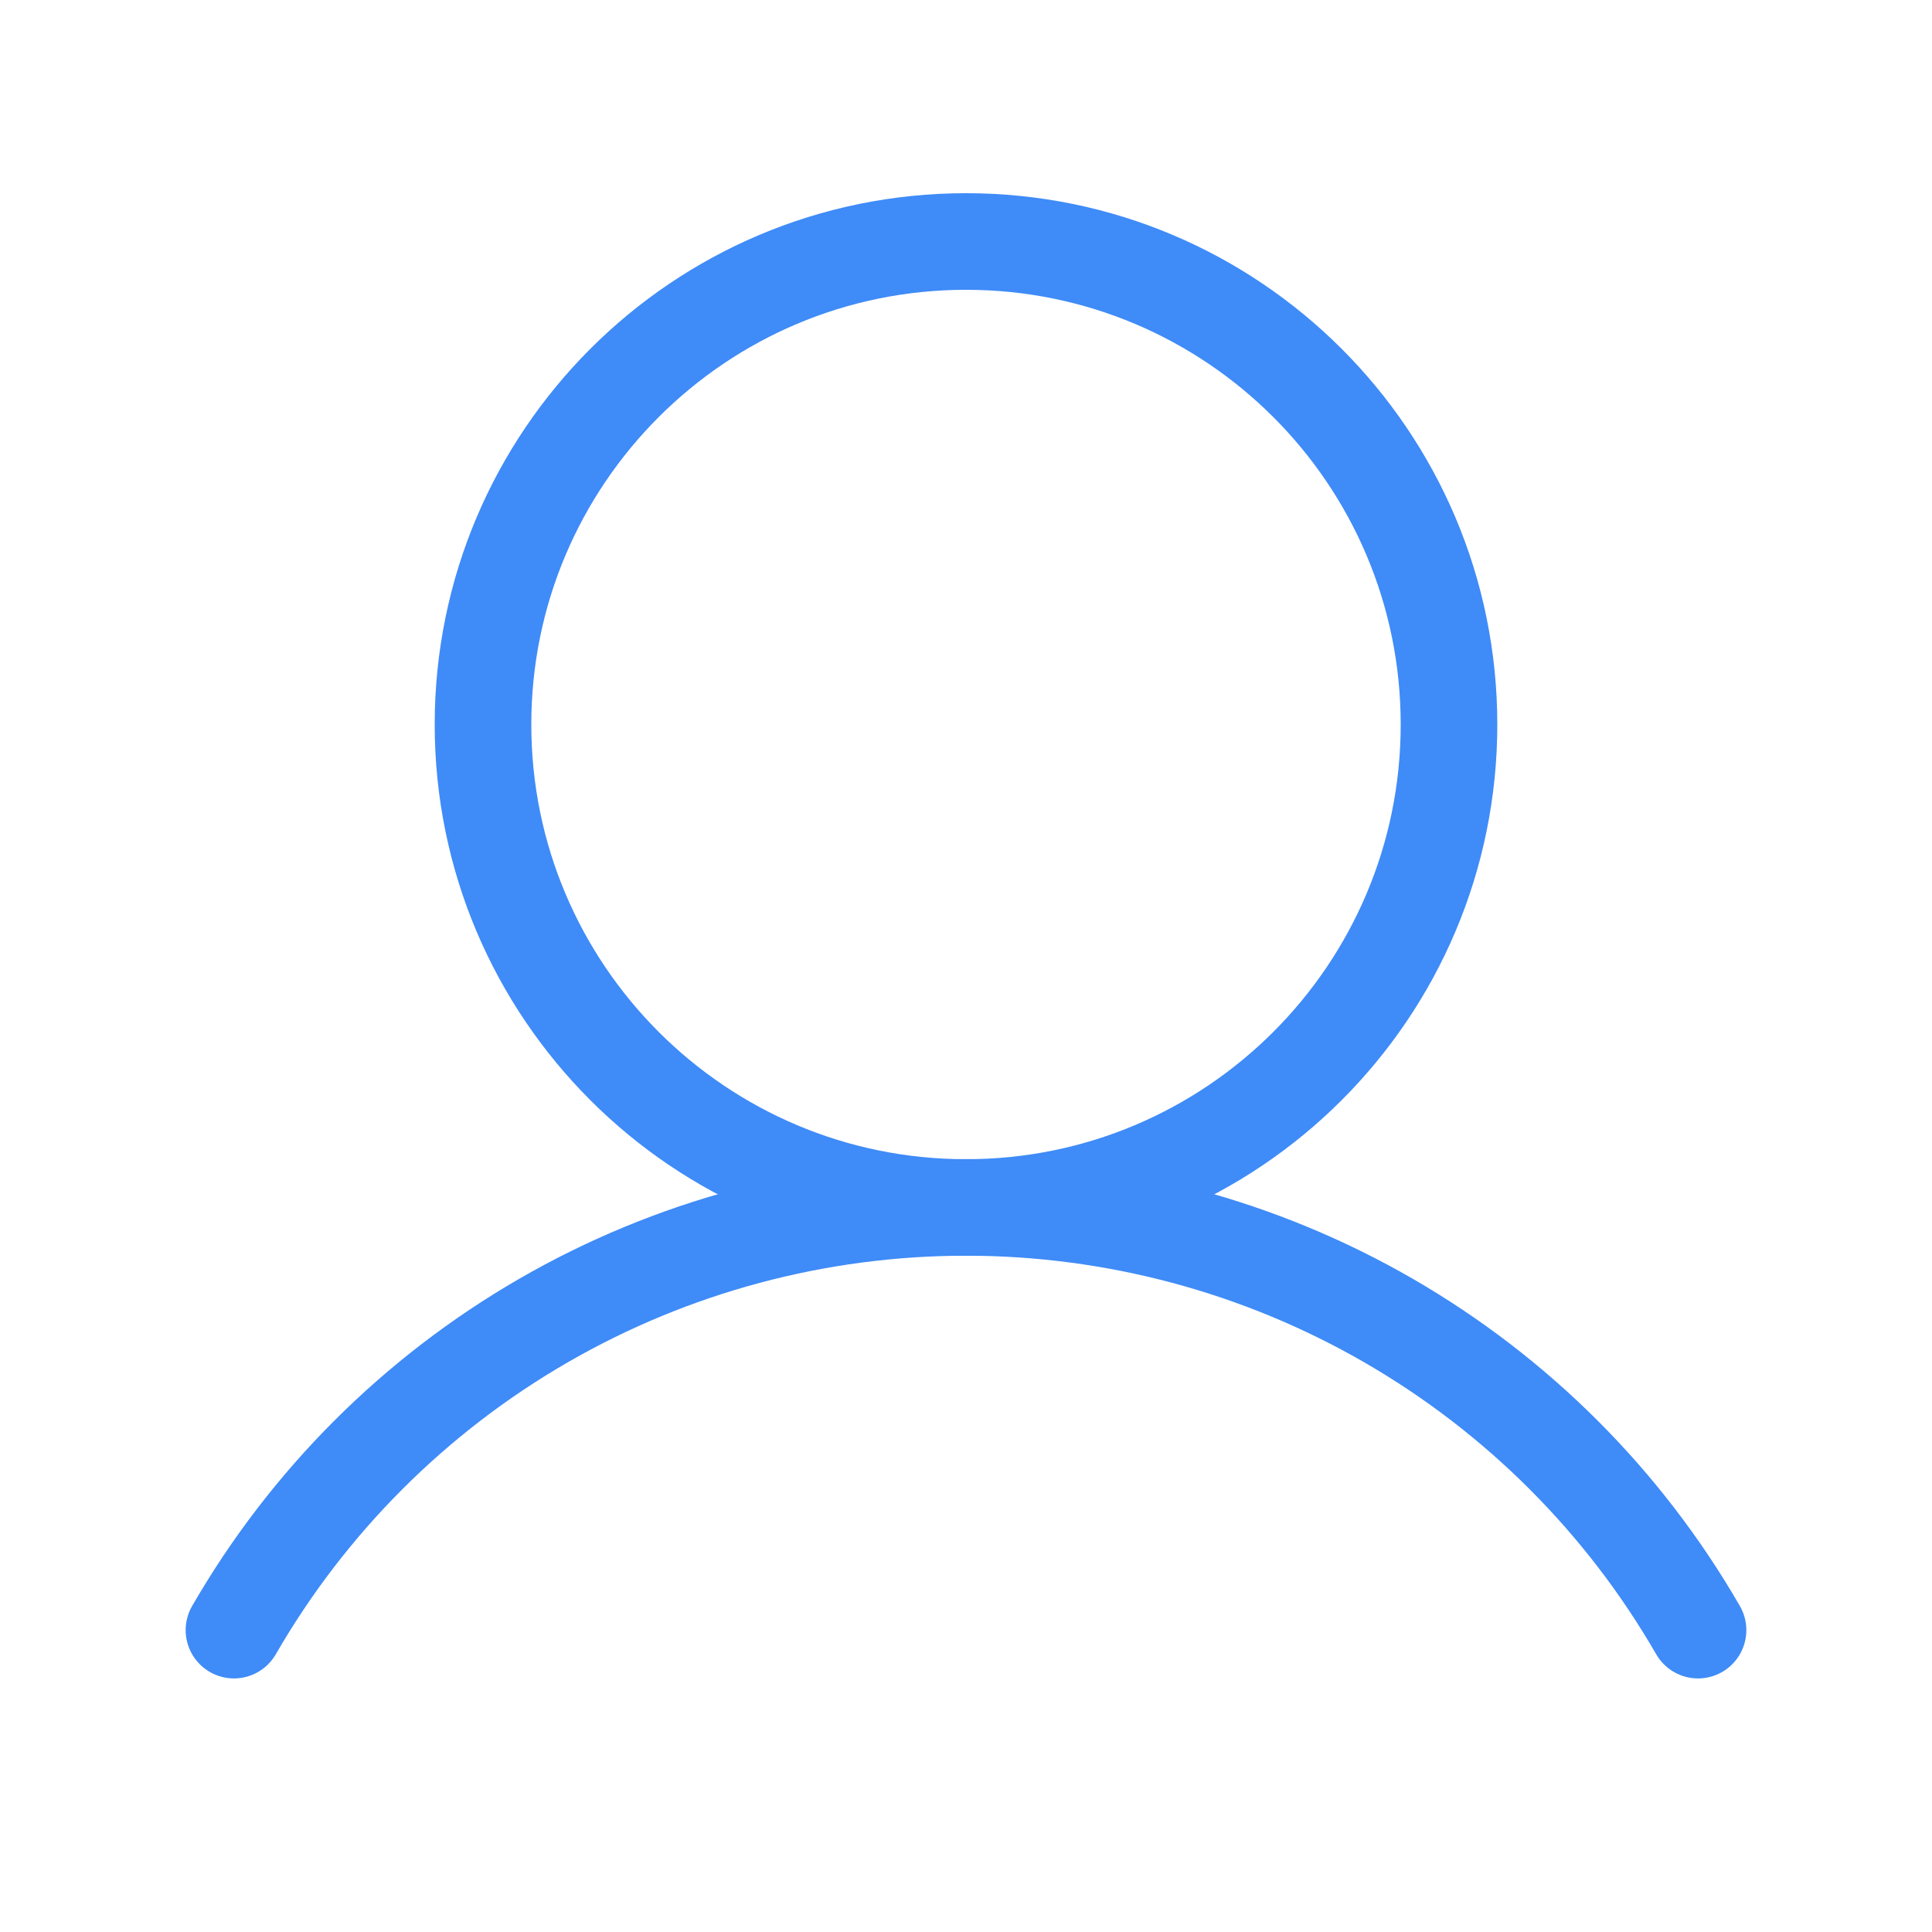
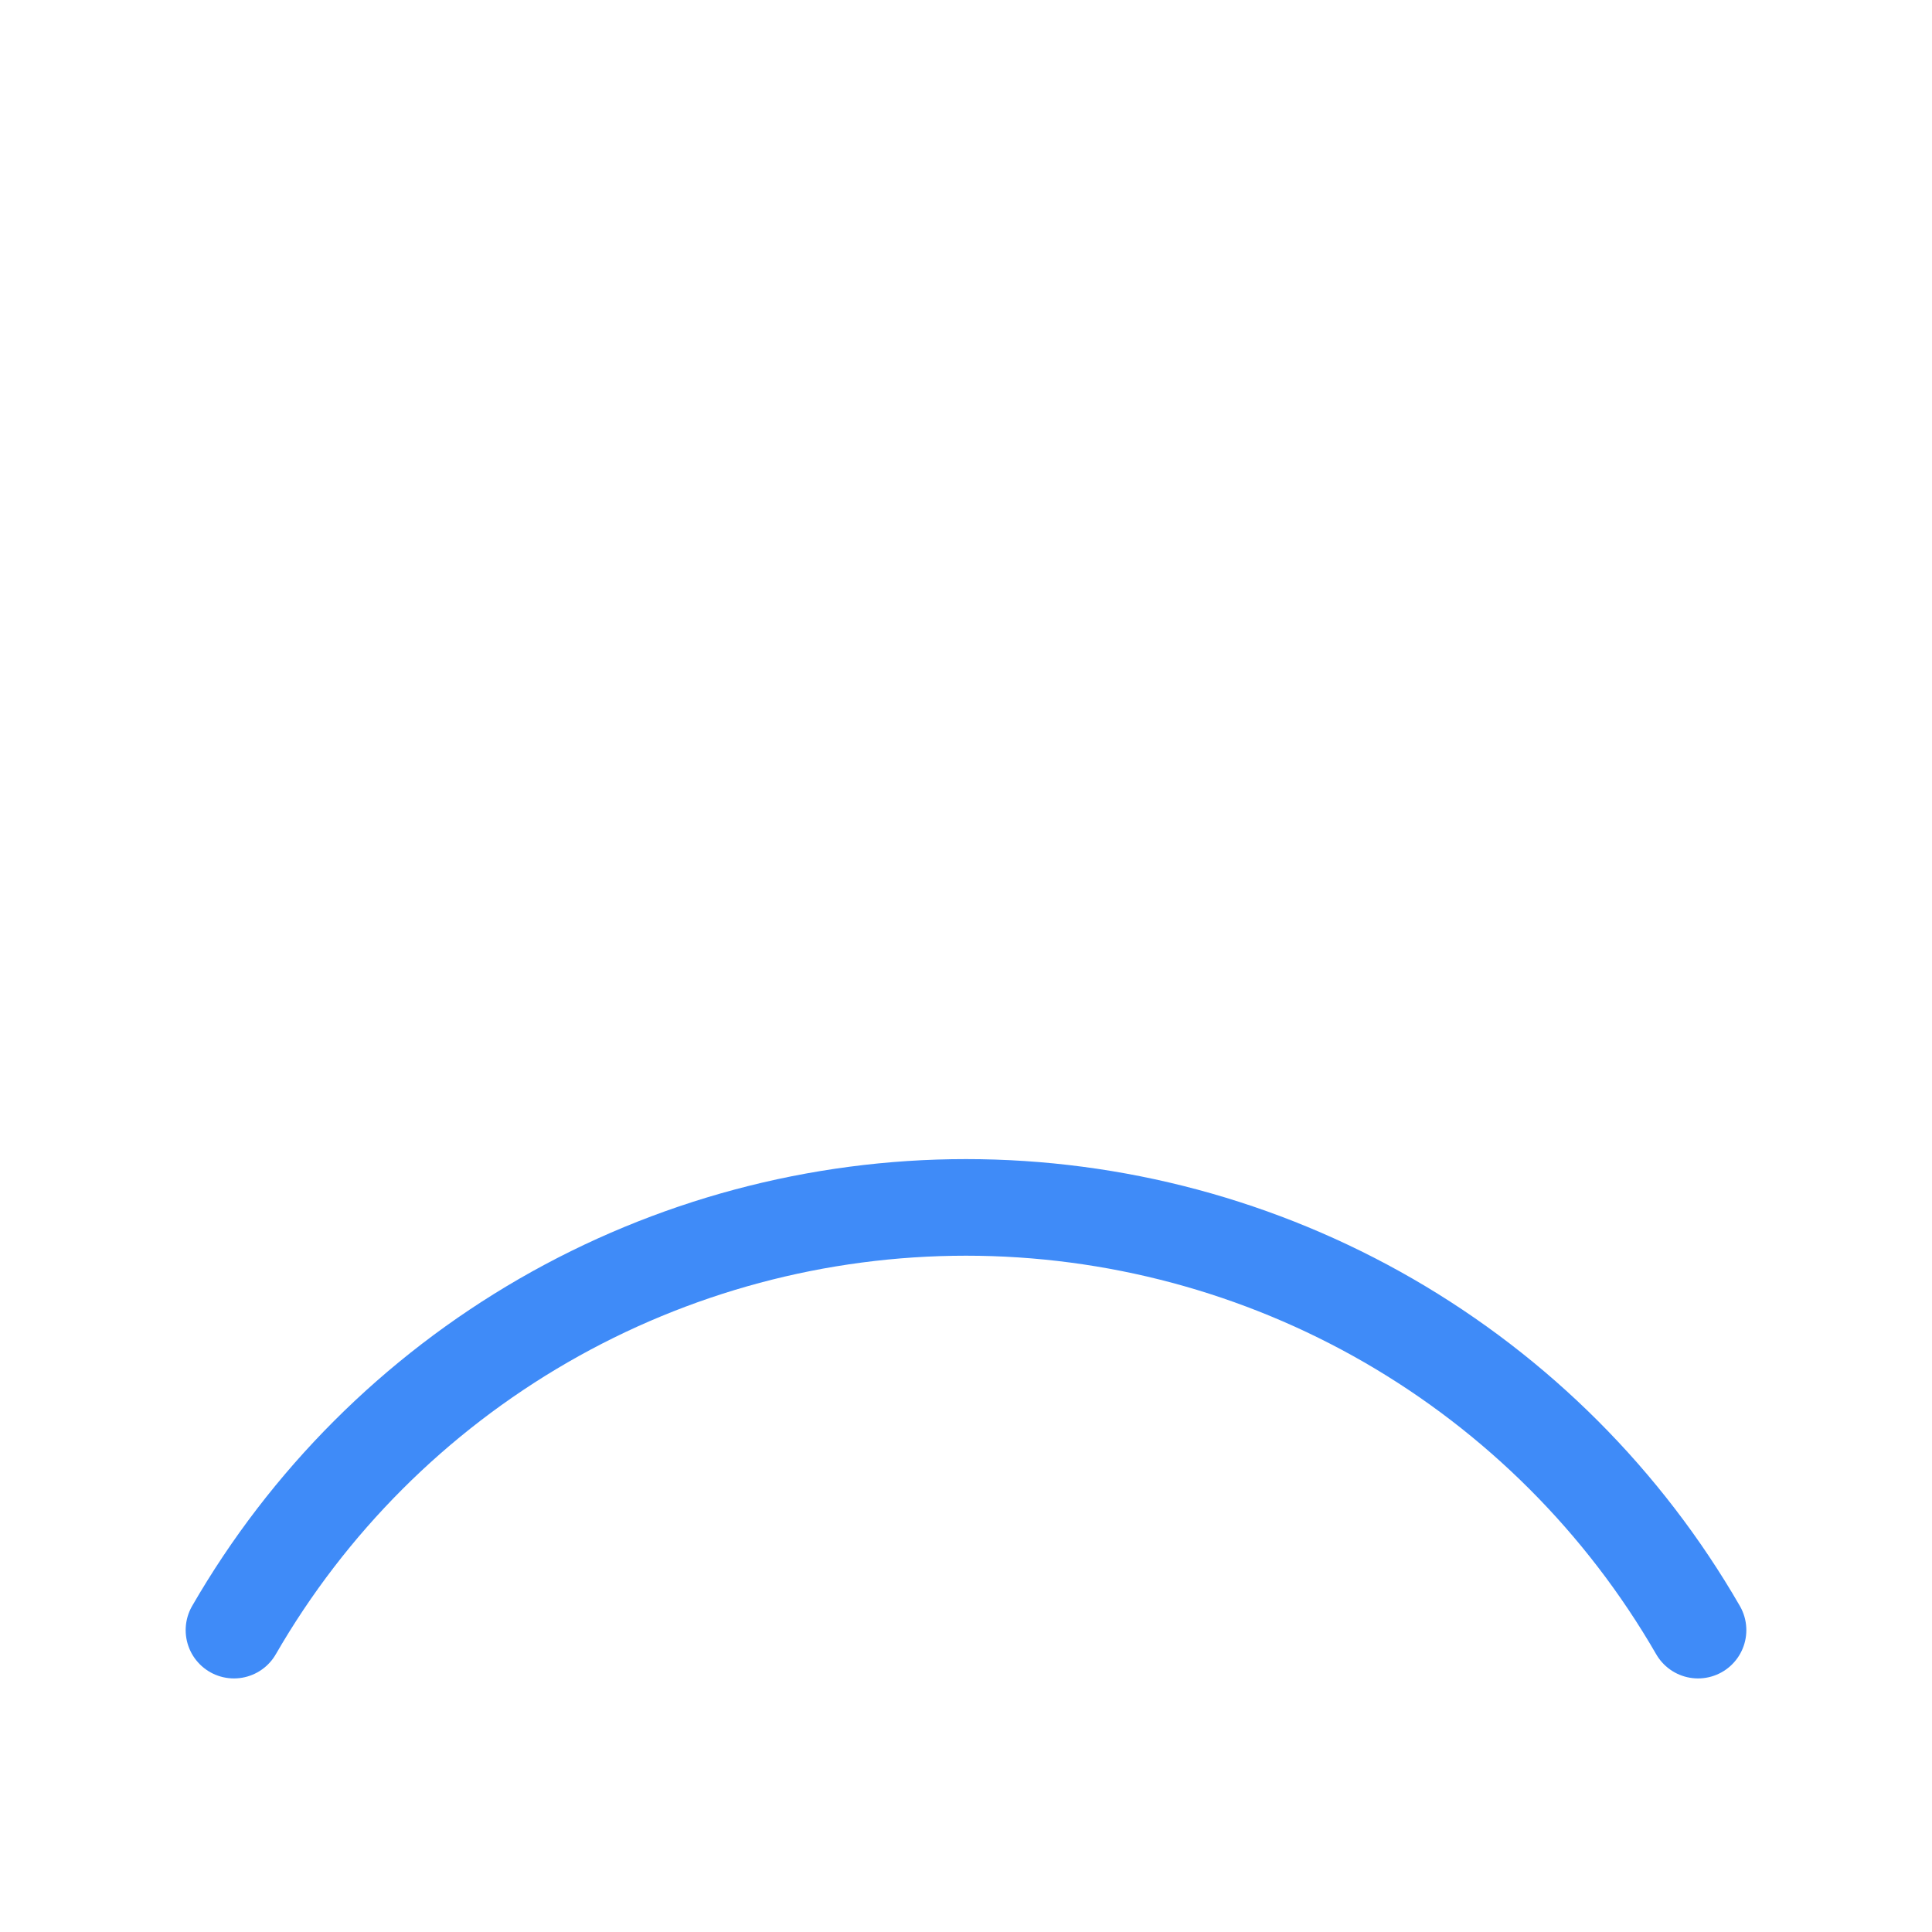
<svg xmlns="http://www.w3.org/2000/svg" width="20" height="20" viewBox="0 0 20 20" fill="none">
  <g id="Phosphor Icons / User">
-     <path id="Vector" d="M10 12.5C12.761 12.5 15 10.261 15 7.5C15 4.739 12.761 2.5 10 2.5C7.239 2.5 5 4.739 5 7.5C5 10.261 7.239 12.5 10 12.5Z" stroke="#3F8BF8" stroke-miterlimit="10" />
    <path id="Vector_2" d="M2.422 16.875C3.19 15.544 4.294 14.44 5.625 13.671C6.955 12.903 8.464 12.499 10 12.499C11.536 12.499 13.045 12.903 14.375 13.671C15.706 14.44 16.81 15.544 17.578 16.875" stroke="#3F8BF8" stroke-linecap="round" stroke-linejoin="round" />
  </g>
</svg>